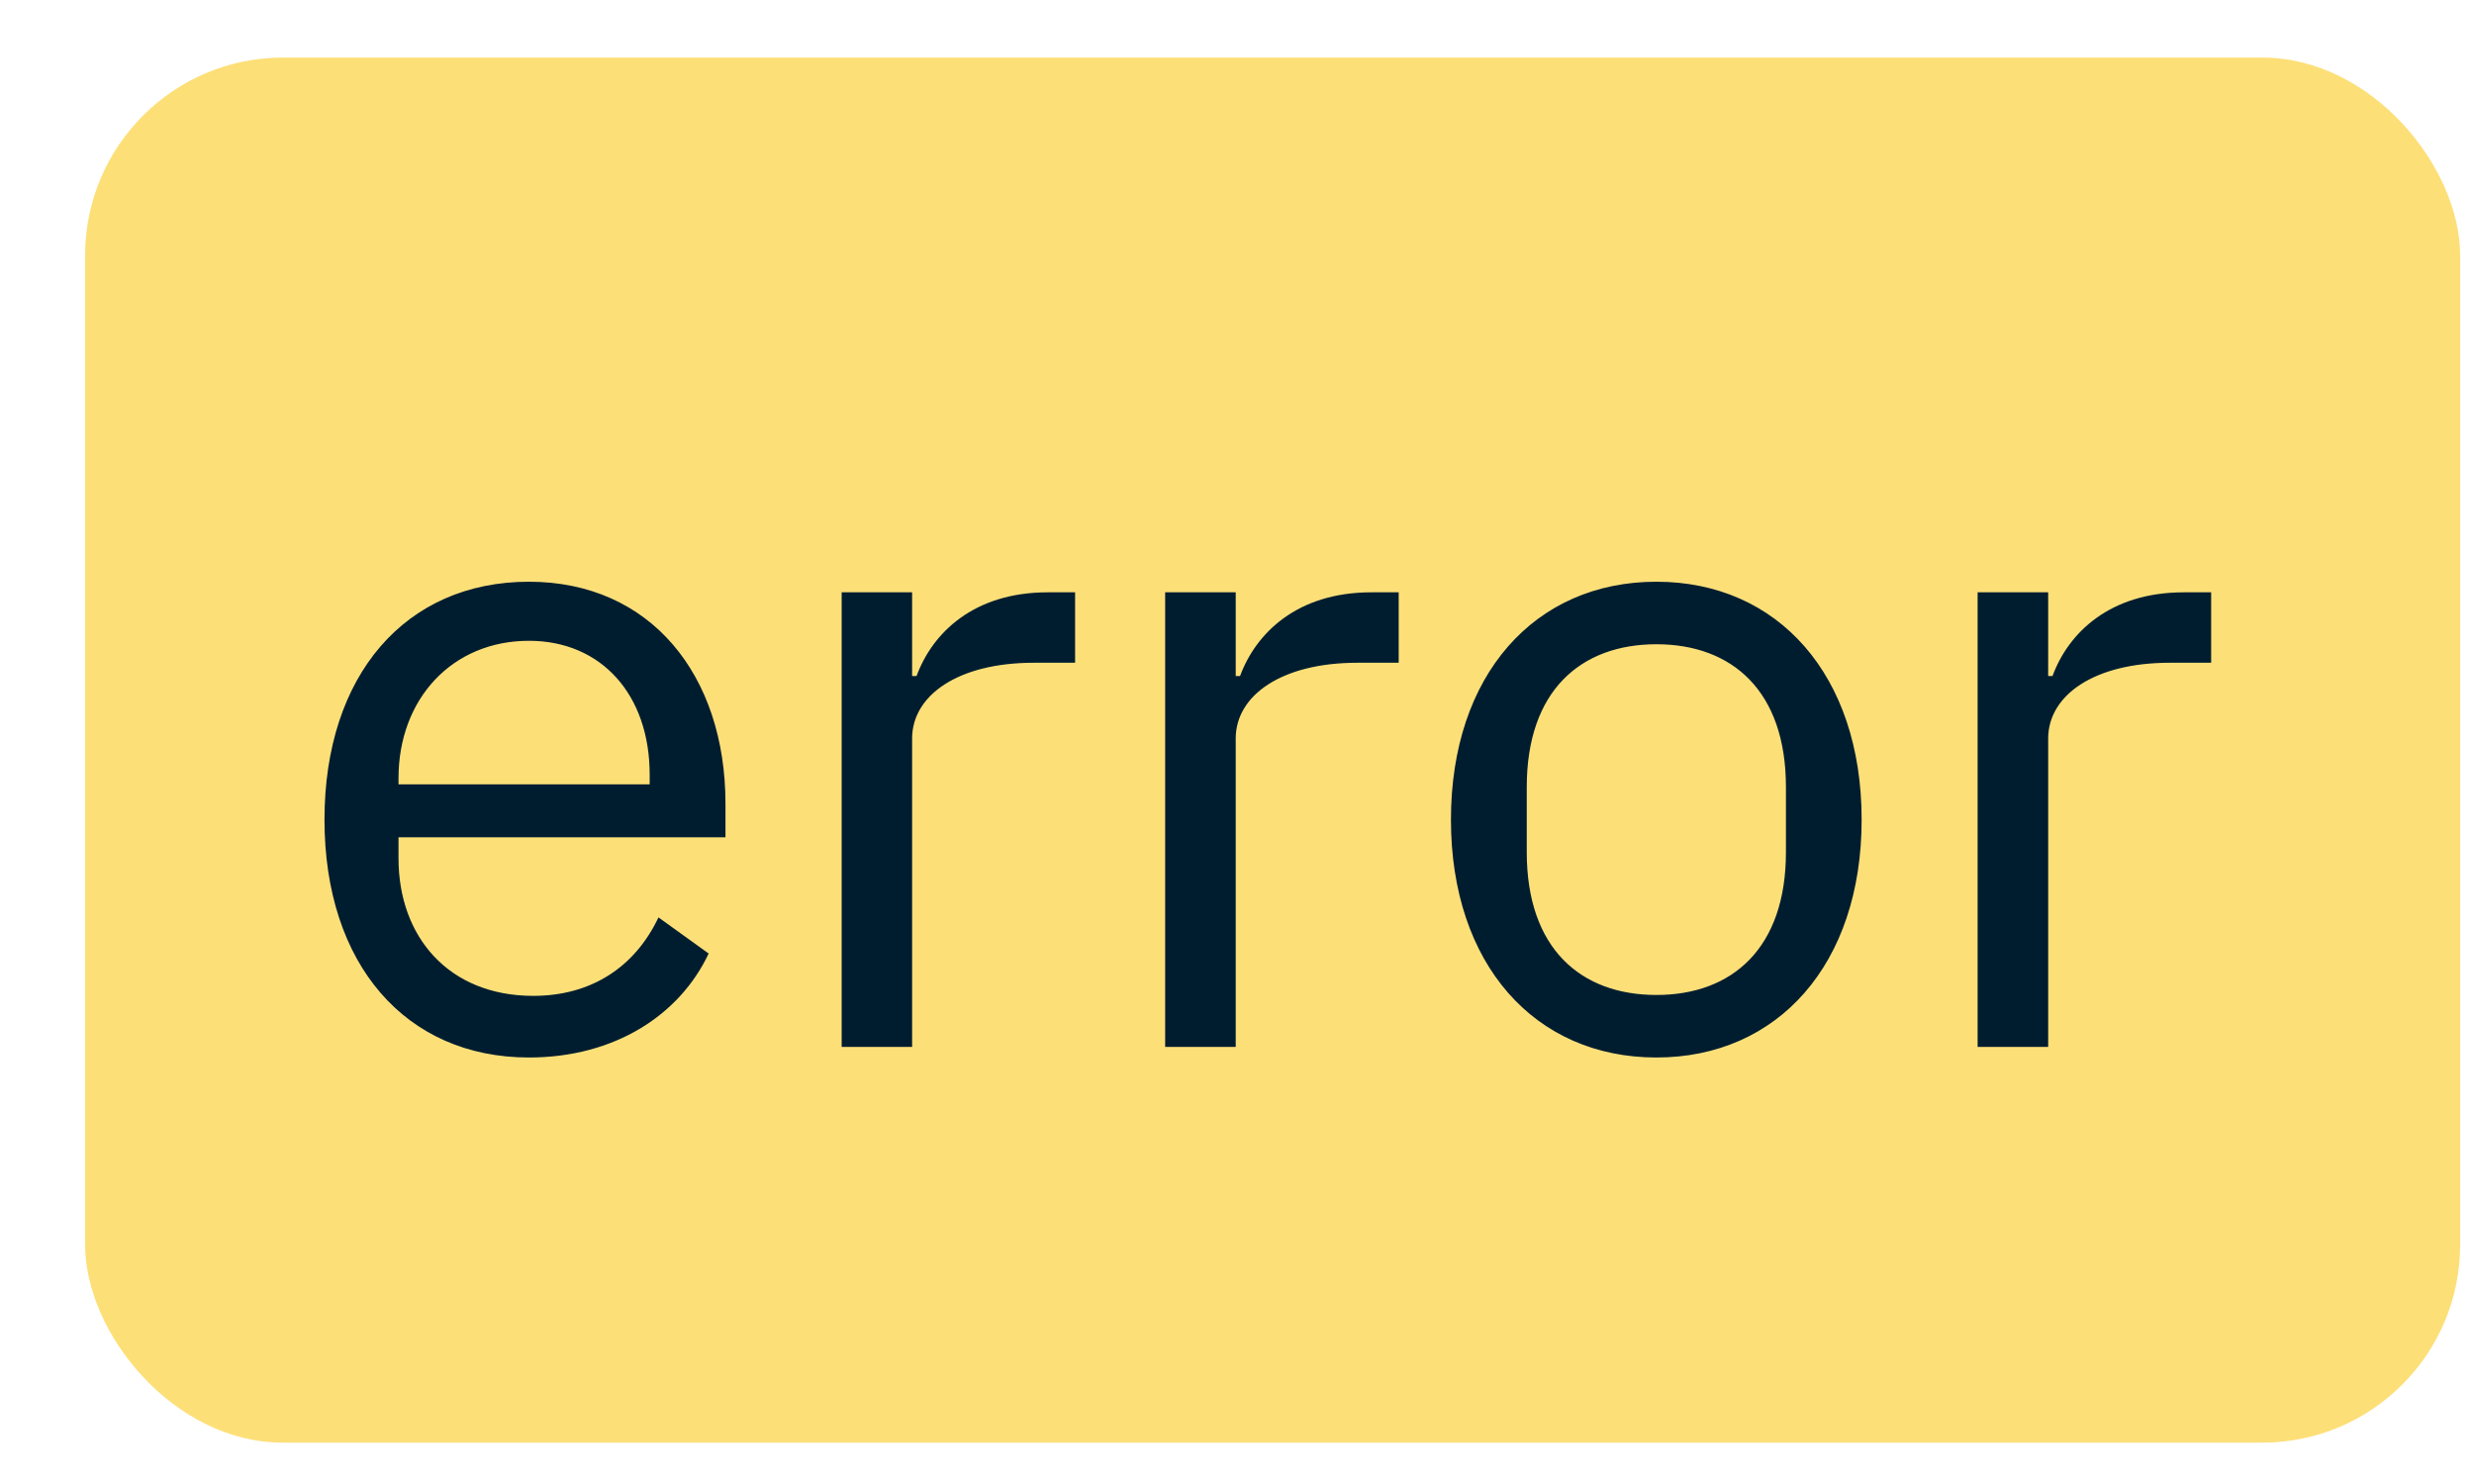
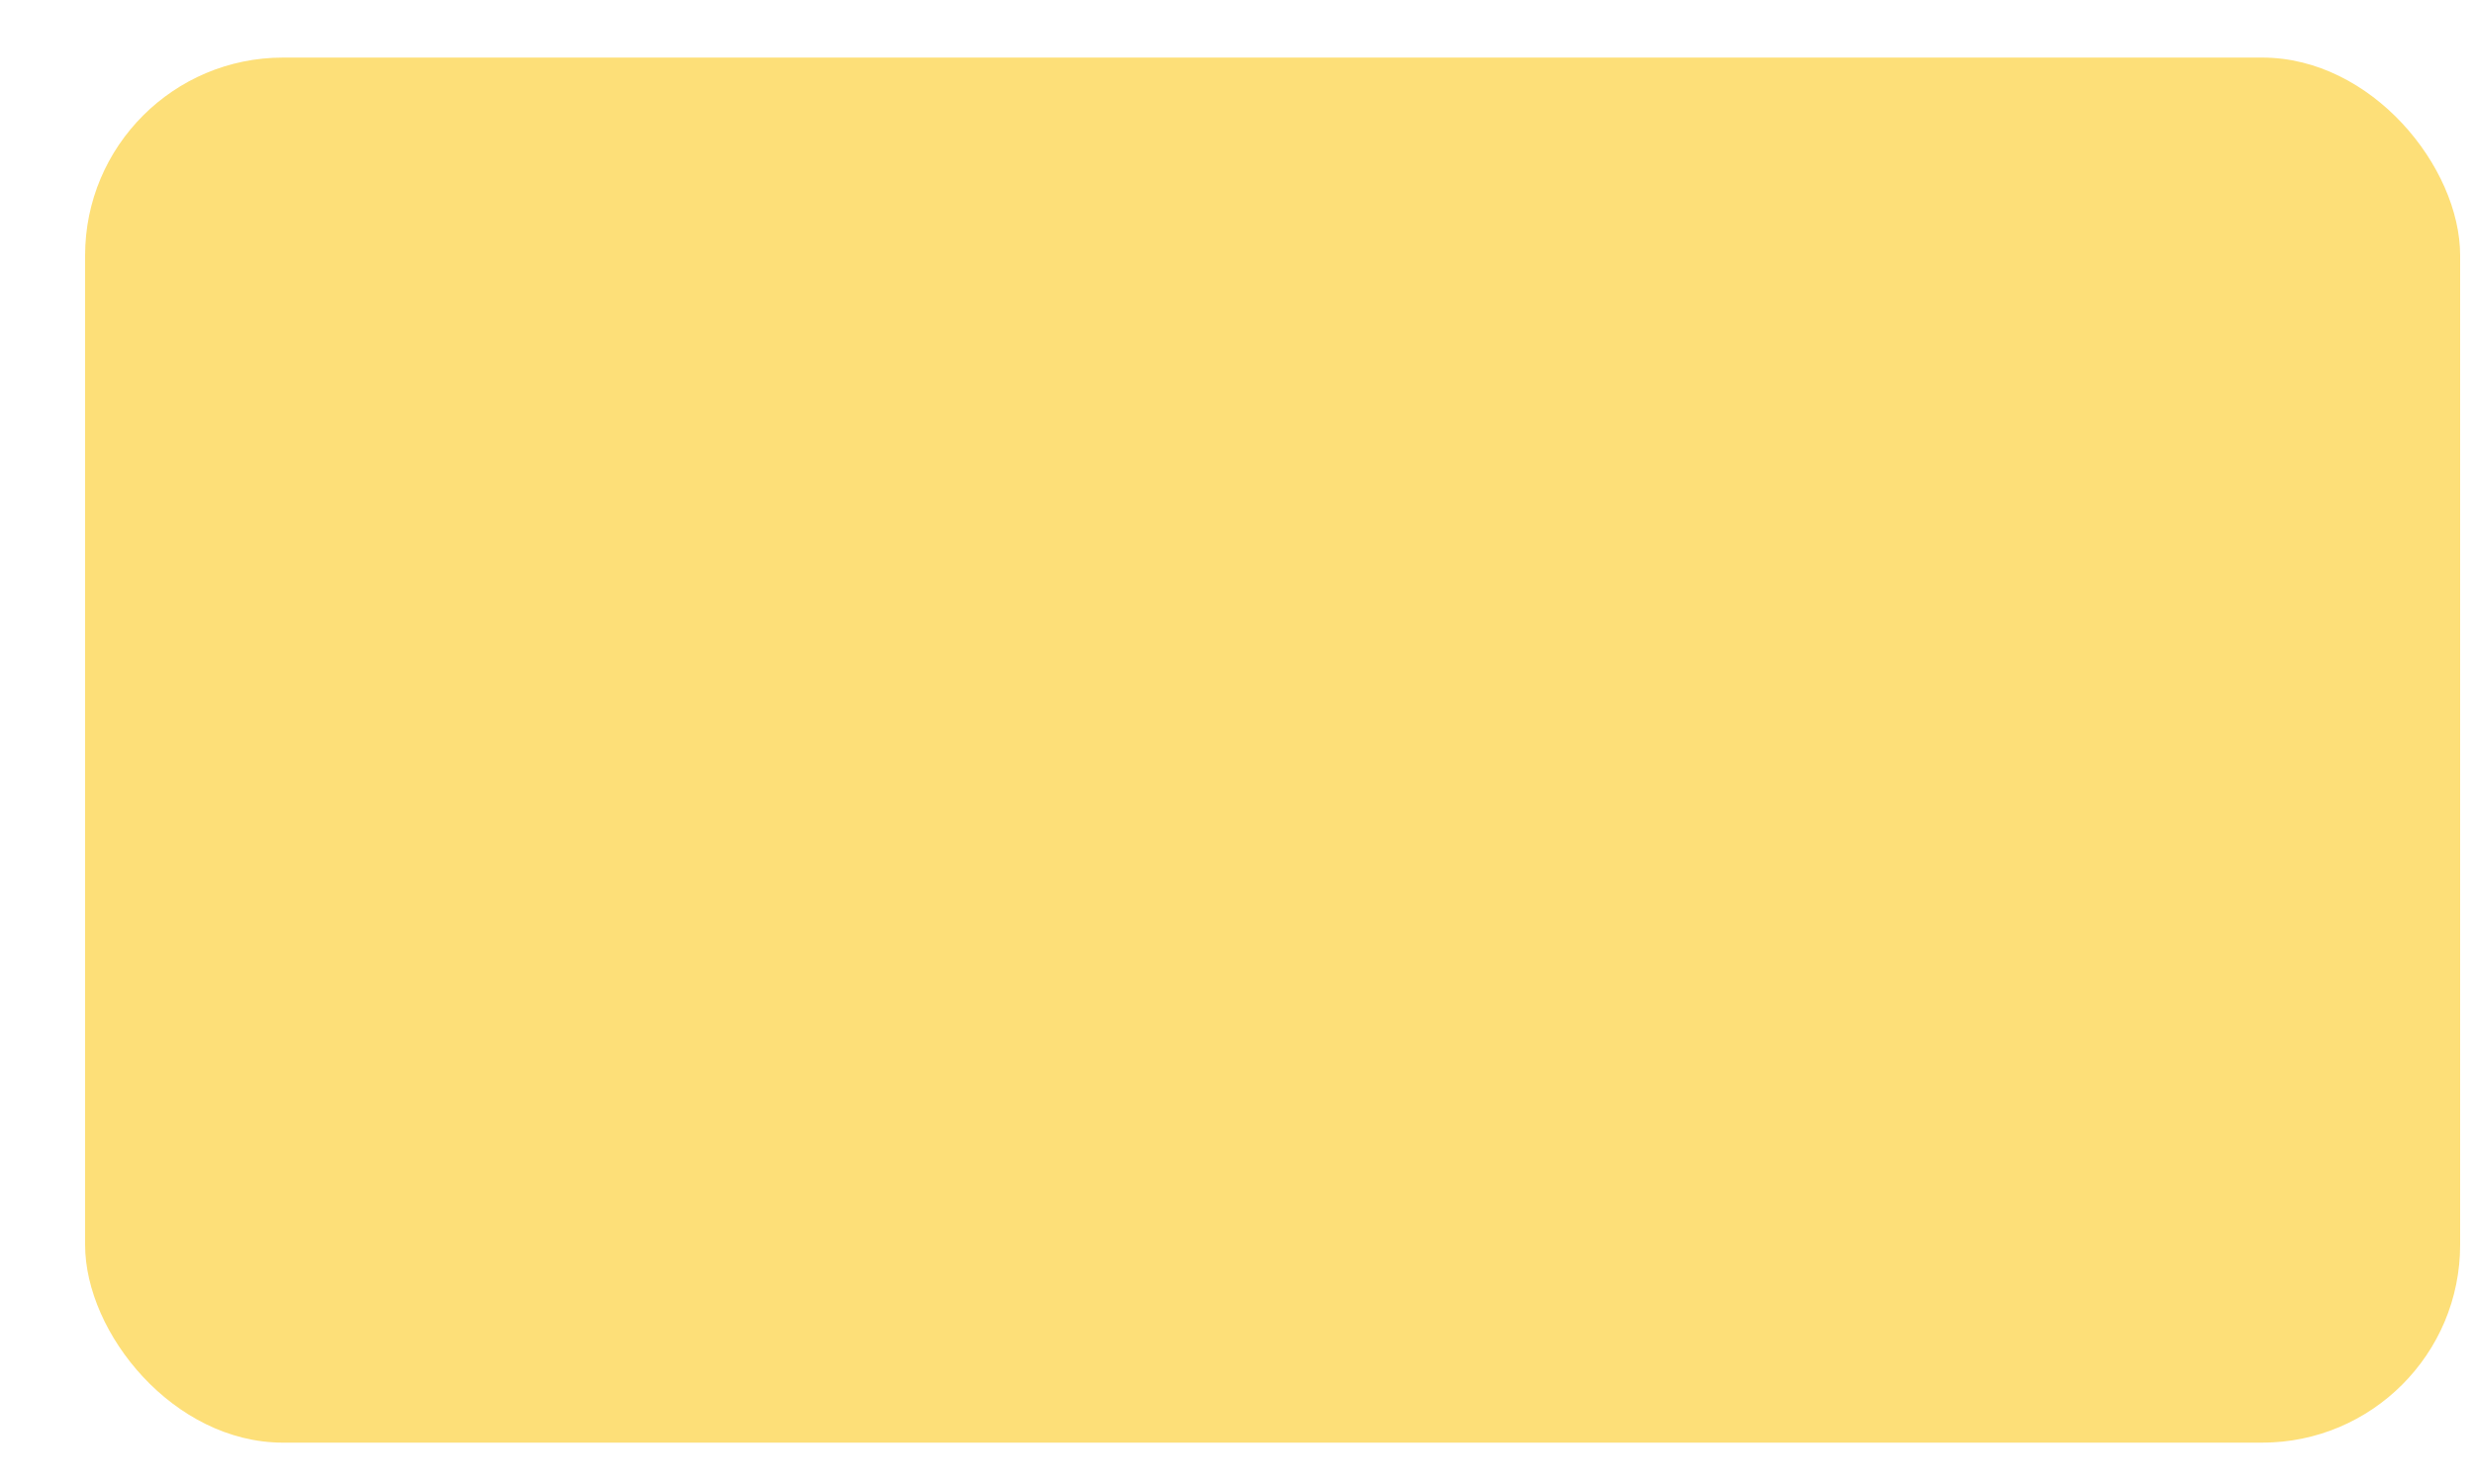
<svg xmlns="http://www.w3.org/2000/svg" width="100%" height="100%" viewBox="0 0 25 15" fill="none" preserveAspectRatio="none">
  <rect x="0.86" y="0.582" width="24" height="14" rx="2" fill="#FCD757" fill-opacity="0.8" data-color-group="0" />
-   <path d="M5.345 10.689C4.098 10.689 3.279 9.745 3.279 8.285C3.279 6.824 4.098 5.88 5.345 5.88C6.574 5.88 7.331 6.824 7.331 8.124V8.463H4.027V8.676C4.027 9.469 4.534 10.066 5.389 10.066C5.968 10.066 6.413 9.781 6.654 9.273L7.161 9.638C6.868 10.261 6.209 10.689 5.345 10.689ZM5.345 6.477C4.57 6.477 4.027 7.064 4.027 7.866V7.928H6.565V7.83C6.565 7.02 6.075 6.477 5.345 6.477ZM9.217 10.582H8.505V5.987H9.217V6.833H9.262C9.422 6.397 9.84 5.987 10.588 5.987H10.864V6.699H10.446C9.68 6.699 9.217 7.029 9.217 7.465V10.582ZM12.487 10.582H11.774V5.987H12.487V6.833H12.531C12.692 6.397 13.11 5.987 13.858 5.987H14.134V6.699H13.716C12.95 6.699 12.487 7.029 12.487 7.465V10.582ZM16.738 10.689C15.508 10.689 14.662 9.745 14.662 8.285C14.662 6.824 15.508 5.88 16.738 5.88C17.966 5.88 18.812 6.824 18.812 8.285C18.812 9.745 17.966 10.689 16.738 10.689ZM16.738 10.057C17.503 10.057 18.047 9.585 18.047 8.614V7.955C18.047 6.984 17.503 6.512 16.738 6.512C15.972 6.512 15.428 6.984 15.428 7.955V8.614C15.428 9.585 15.972 10.057 16.738 10.057ZM20.697 10.582H19.984V5.987H20.697V6.833H20.741C20.901 6.397 21.32 5.987 22.068 5.987H22.344V6.699H21.925C21.16 6.699 20.697 7.029 20.697 7.465V10.582Z" fill="#001D30" data-color-group="1" />
</svg>